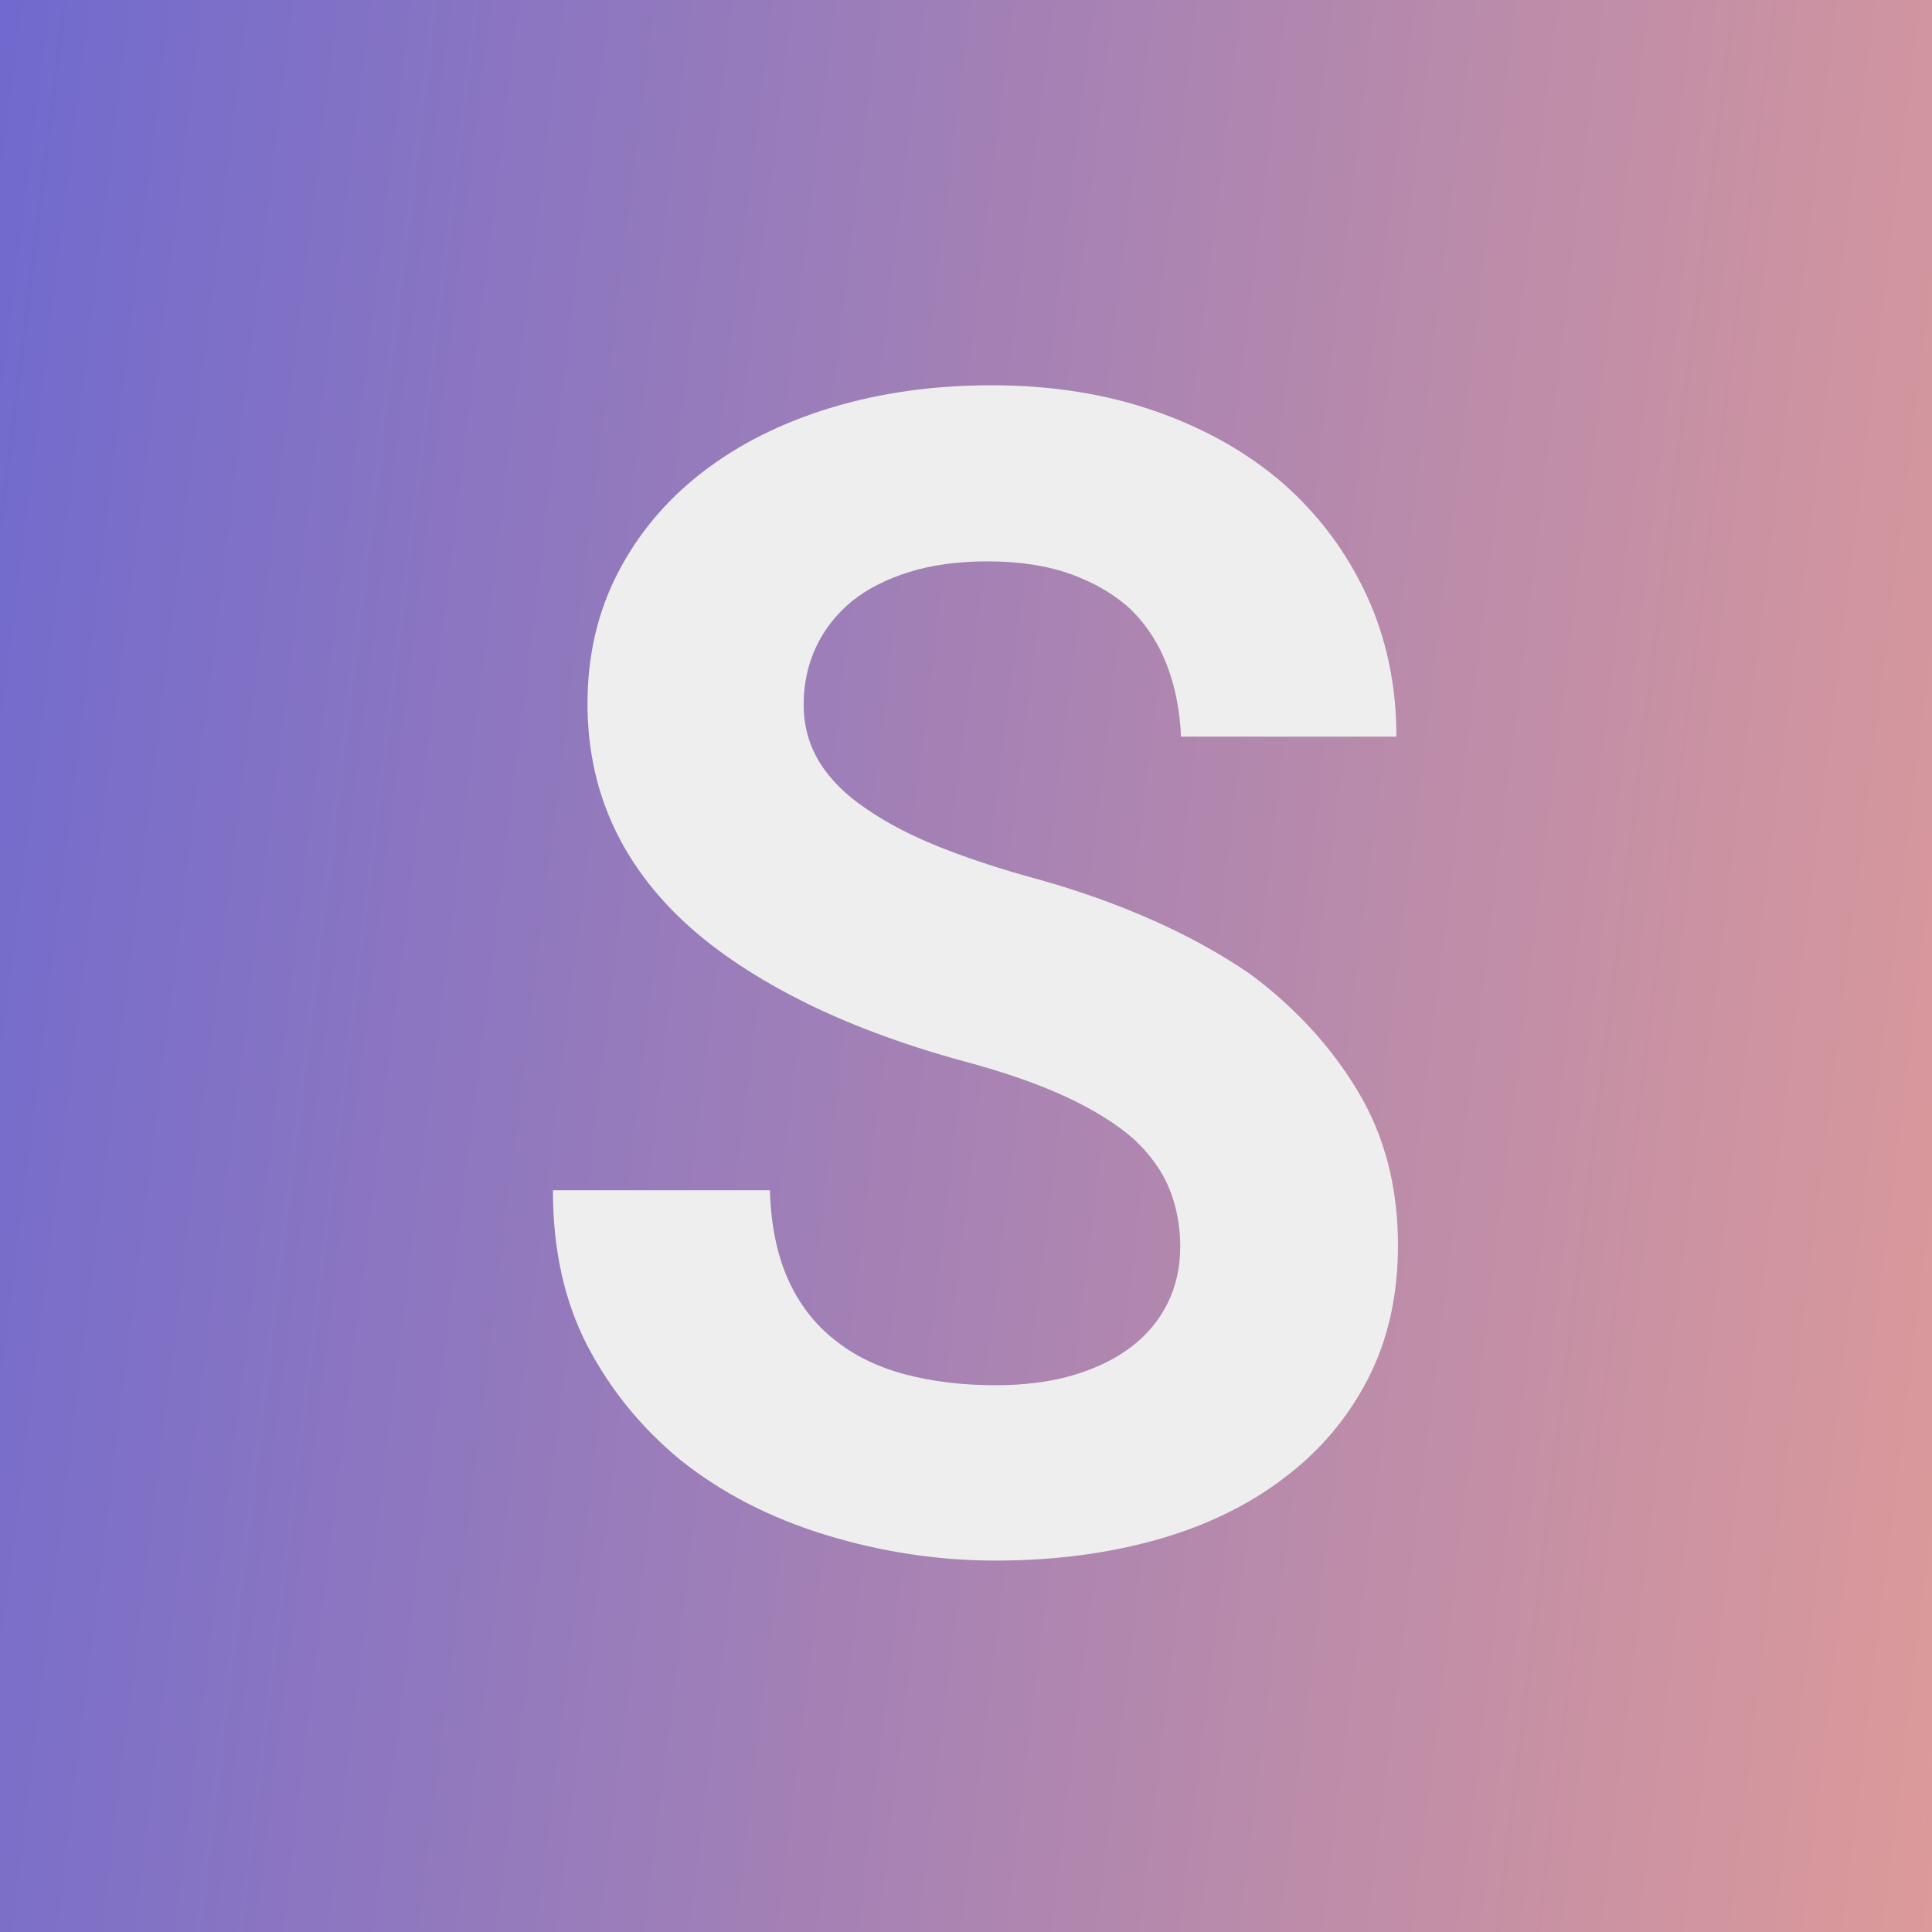
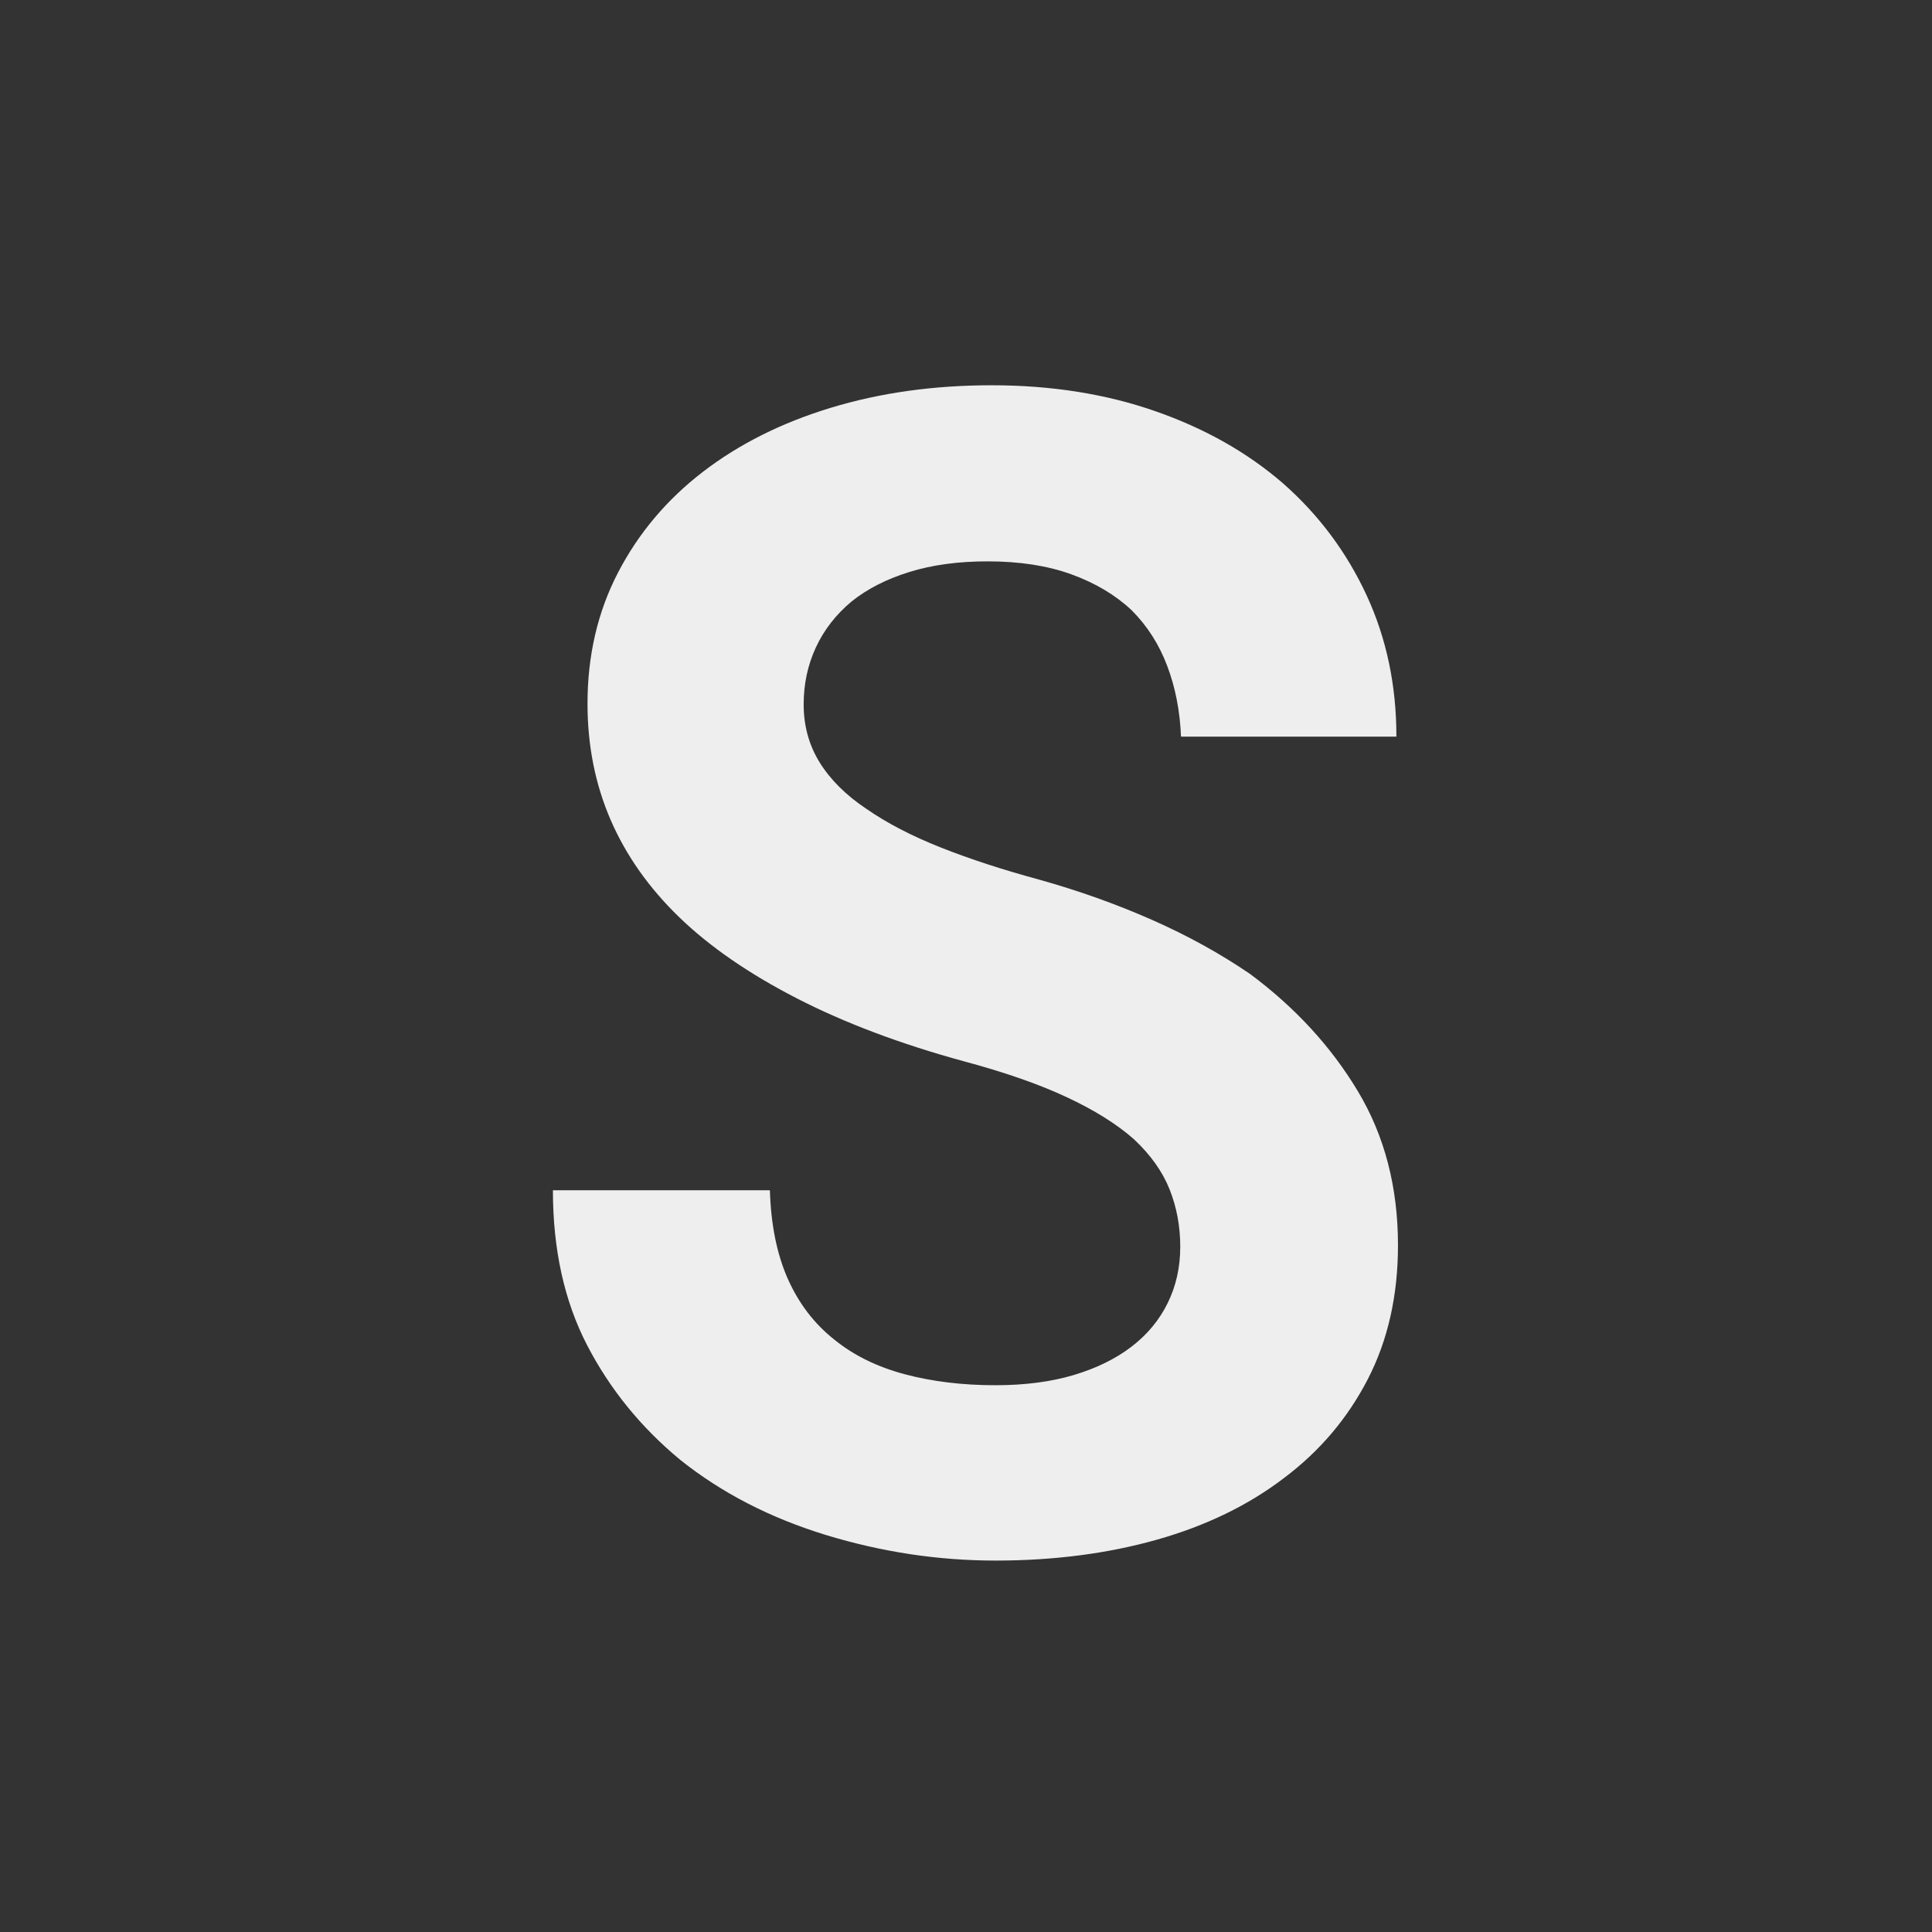
<svg xmlns="http://www.w3.org/2000/svg" version="1.1" viewBox="0.0 0.0 480.0 480.0" fill="none" stroke="none" stroke-linecap="square" stroke-miterlimit="10">
  <rect x="0.0" y="0.0" width="480.0" height="480.0" fill="#333333" stroke="none" />
  <clipPath id="g355c958829d_0_0.0">
    <path d="m0 0l480.0 0l0 480.0l-480.0 0l0 -480.0z" clip-rule="nonzero" />
  </clipPath>
  <g clip-path="url(#g355c958829d_0_0.0)">
    <defs>
      <linearGradient id="g355c958829d_0_0.1" gradientUnits="userSpaceOnUse" gradientTransform="matrix(23.127 0.0 0.0 23.127 0.0 0.0)" spreadMethod="pad" x1="-2.507" y1="20.448" x2="20.448" y2="23.262">
        <stop offset="0.0" stop-color="#706ace" />
        <stop offset="1.0" stop-color="#dc9a9a" />
      </linearGradient>
    </defs>
-     <path fill="url(#g355c958829d_0_0.1)" d="m0 0l480.0 0l0 480.0l-480.0 0z" fill-rule="evenodd" />
-     <path fill="#000000" fill-opacity="0.0" d="m33.701 -16.756l412.598 0l0 513.512l-412.598 0z" fill-rule="evenodd" />
    <path fill="#eeeeee" d="m293.23 309.781q0 7.609 -3.125 13.969q-3.125 6.344 -8.984 10.828q-5.859 4.5 -14.359 7.047q-8.5 2.531 -19.438 2.531q-12.297 0 -22.562 -2.734q-10.25 -2.734 -17.469 -8.594q-7.422 -5.859 -11.531 -15.031q-4.094 -9.188 -4.484 -22.078l-53.906 0q0 22.062 8.484 38.469q8.5 16.406 23.156 28.516q15.422 12.312 36.219 18.672q20.812 6.344 42.094 6.344q21.688 0 40.047 -5.172q18.359 -5.188 31.641 -15.344q13.281 -9.969 20.797 -24.516q7.516 -14.547 7.516 -33.297q0 -21.688 -9.969 -38.281q-9.953 -16.609 -26.75 -29.109q-11.125 -7.609 -24.406 -13.469q-13.281 -5.859 -27.938 -9.969q-13.672 -3.703 -24.516 -8.0q-10.828 -4.297 -18.453 -9.578q-7.609 -5.078 -11.625 -11.516q-4.0 -6.453 -4.0 -14.453q0 -7.625 3.031 -14.156q3.031 -6.547 8.891 -11.438q5.859 -4.688 14.344 -7.312q8.5 -2.641 19.438 -2.641q11.922 0 20.797 3.219q8.891 3.219 14.953 8.891q5.859 5.859 8.875 13.875q3.031 8.0 3.422 17.562l53.516 0q0 -19.141 -7.422 -35.156q-7.422 -16.016 -20.703 -27.734q-13.281 -11.516 -31.734 -17.953q-18.453 -6.453 -40.719 -6.453q-21.484 0 -39.844 5.562q-18.359 5.562 -31.844 15.922q-13.469 10.344 -21.094 25.0q-7.609 14.641 -7.609 32.609q0 15.625 5.75 28.906q5.766 13.281 17.094 24.219q11.328 10.938 29.203 20.125q17.875 9.172 41.5 15.625q15.234 4.094 25.484 8.891q10.266 4.781 16.703 10.438q6.25 5.859 8.891 12.5q2.641 6.641 2.641 14.266z" fill-rule="nonzero" />
  </g>
</svg>